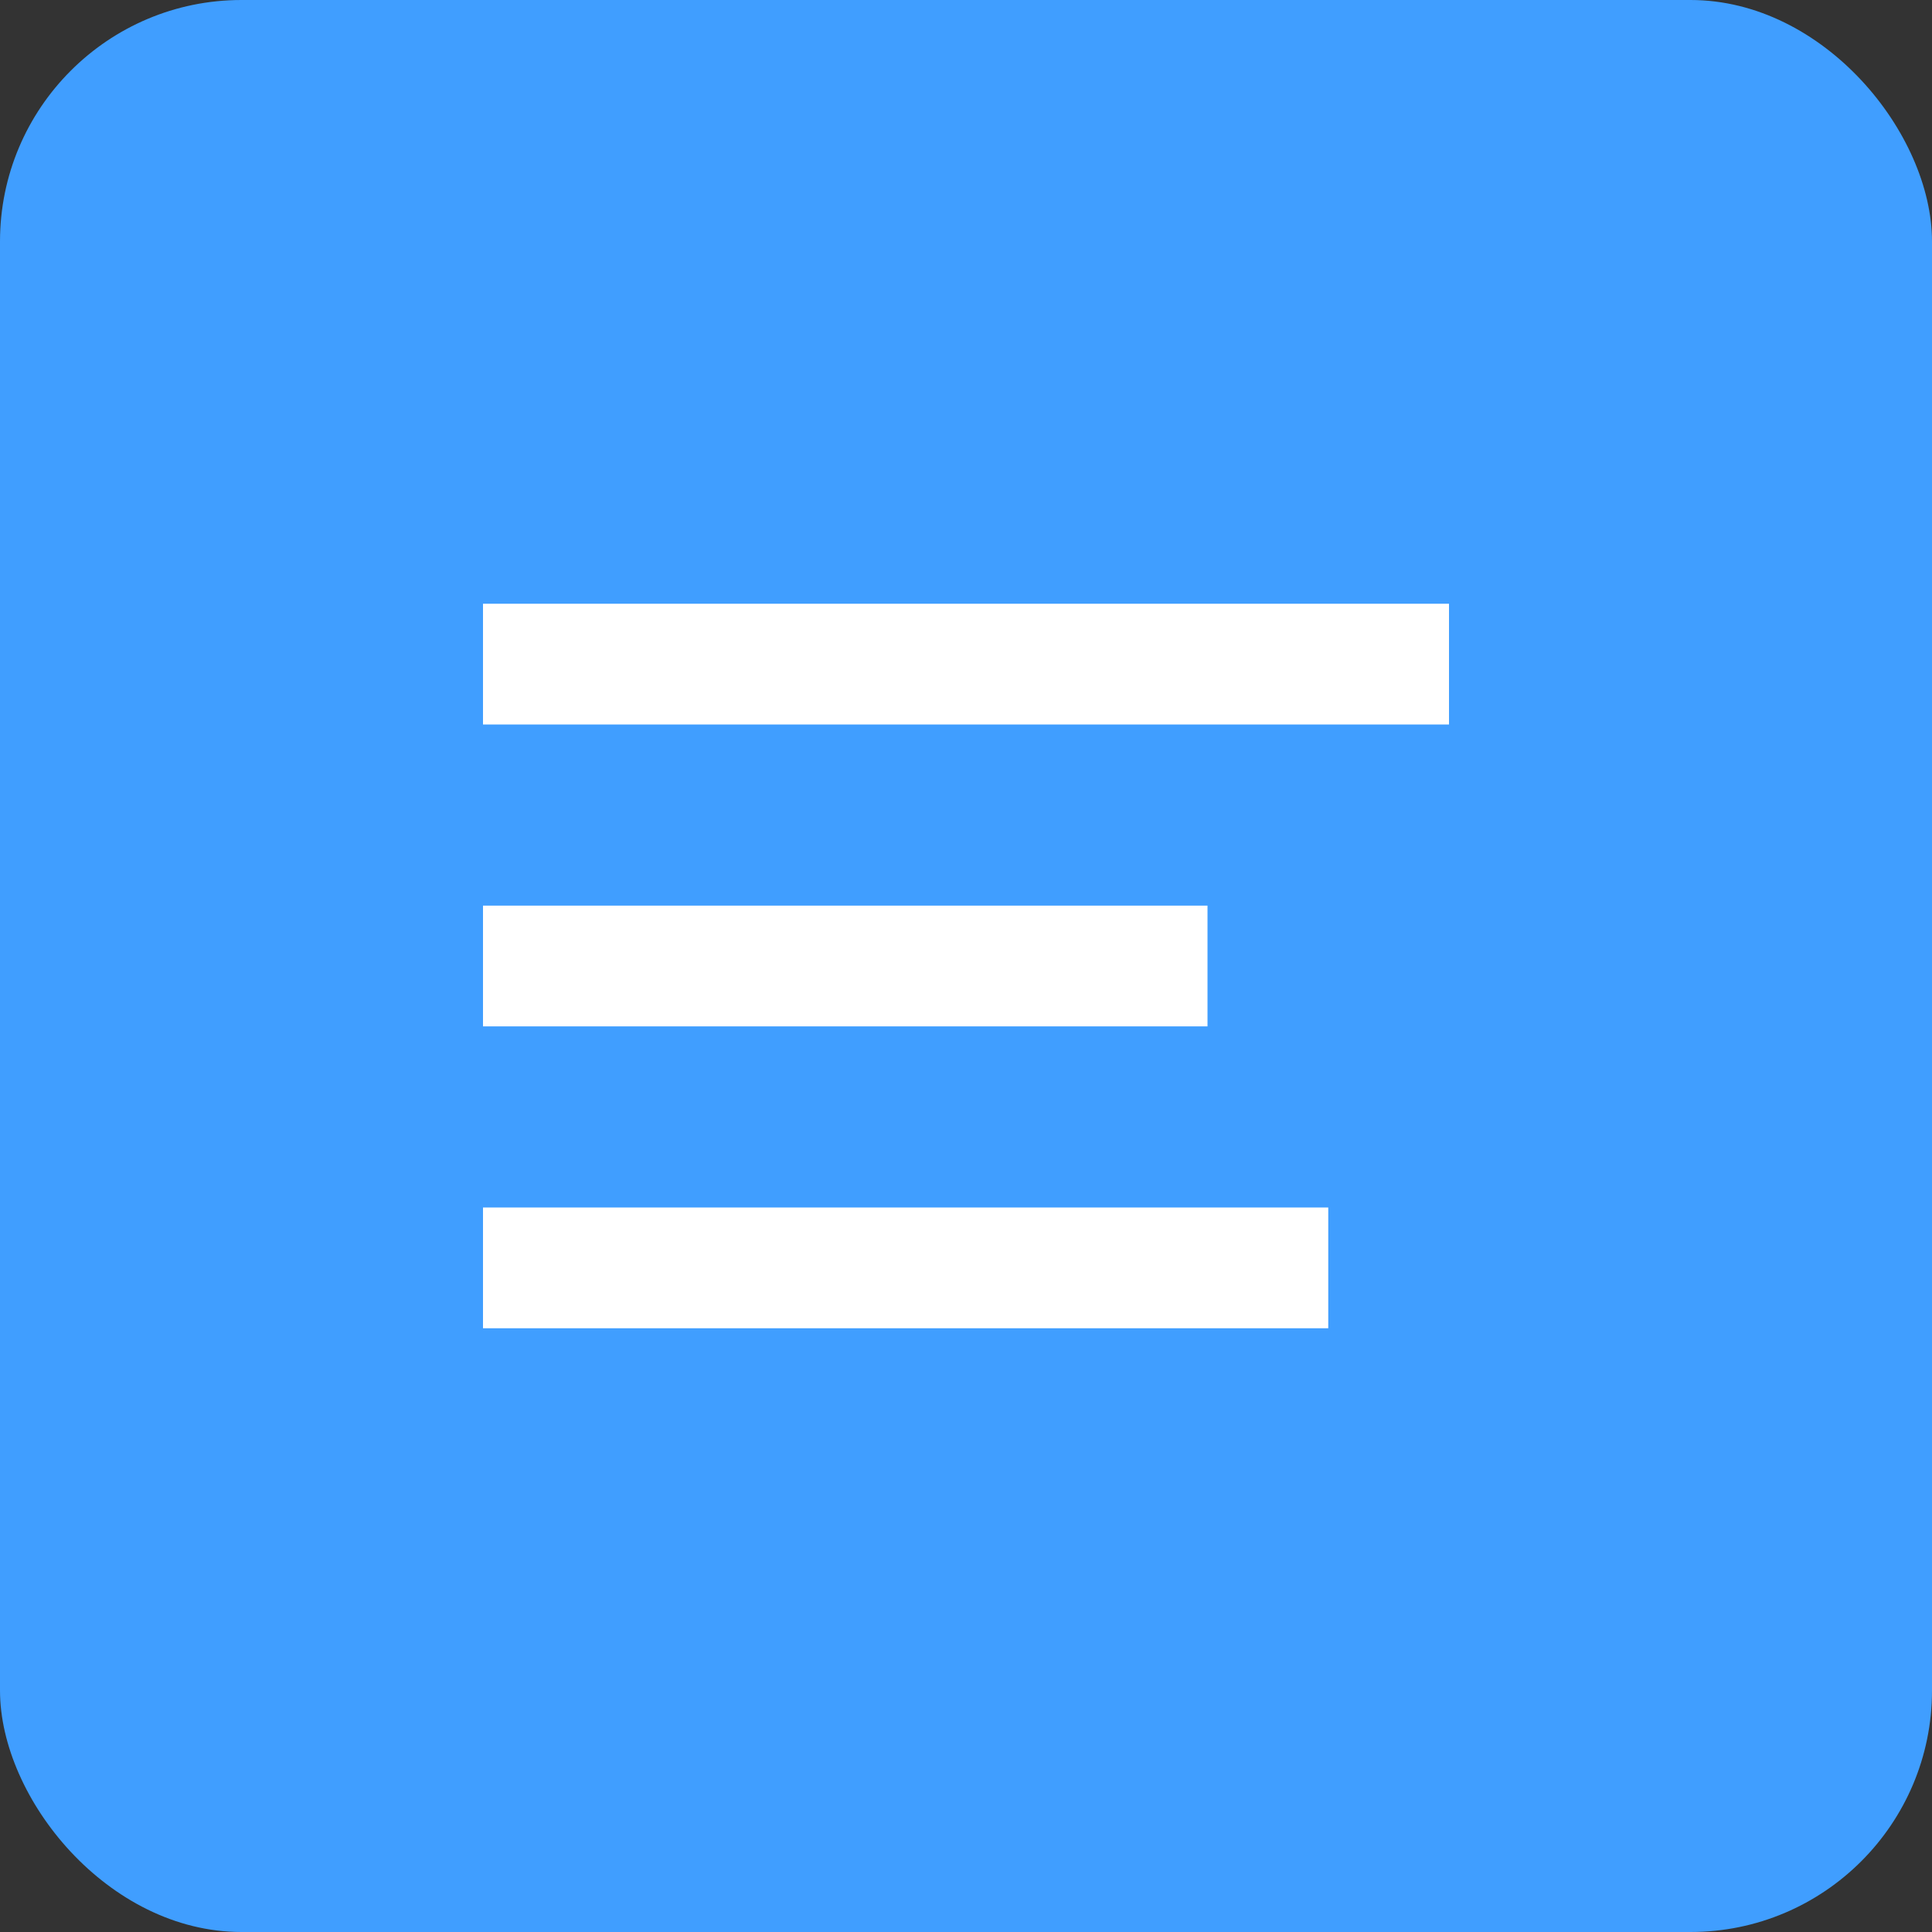
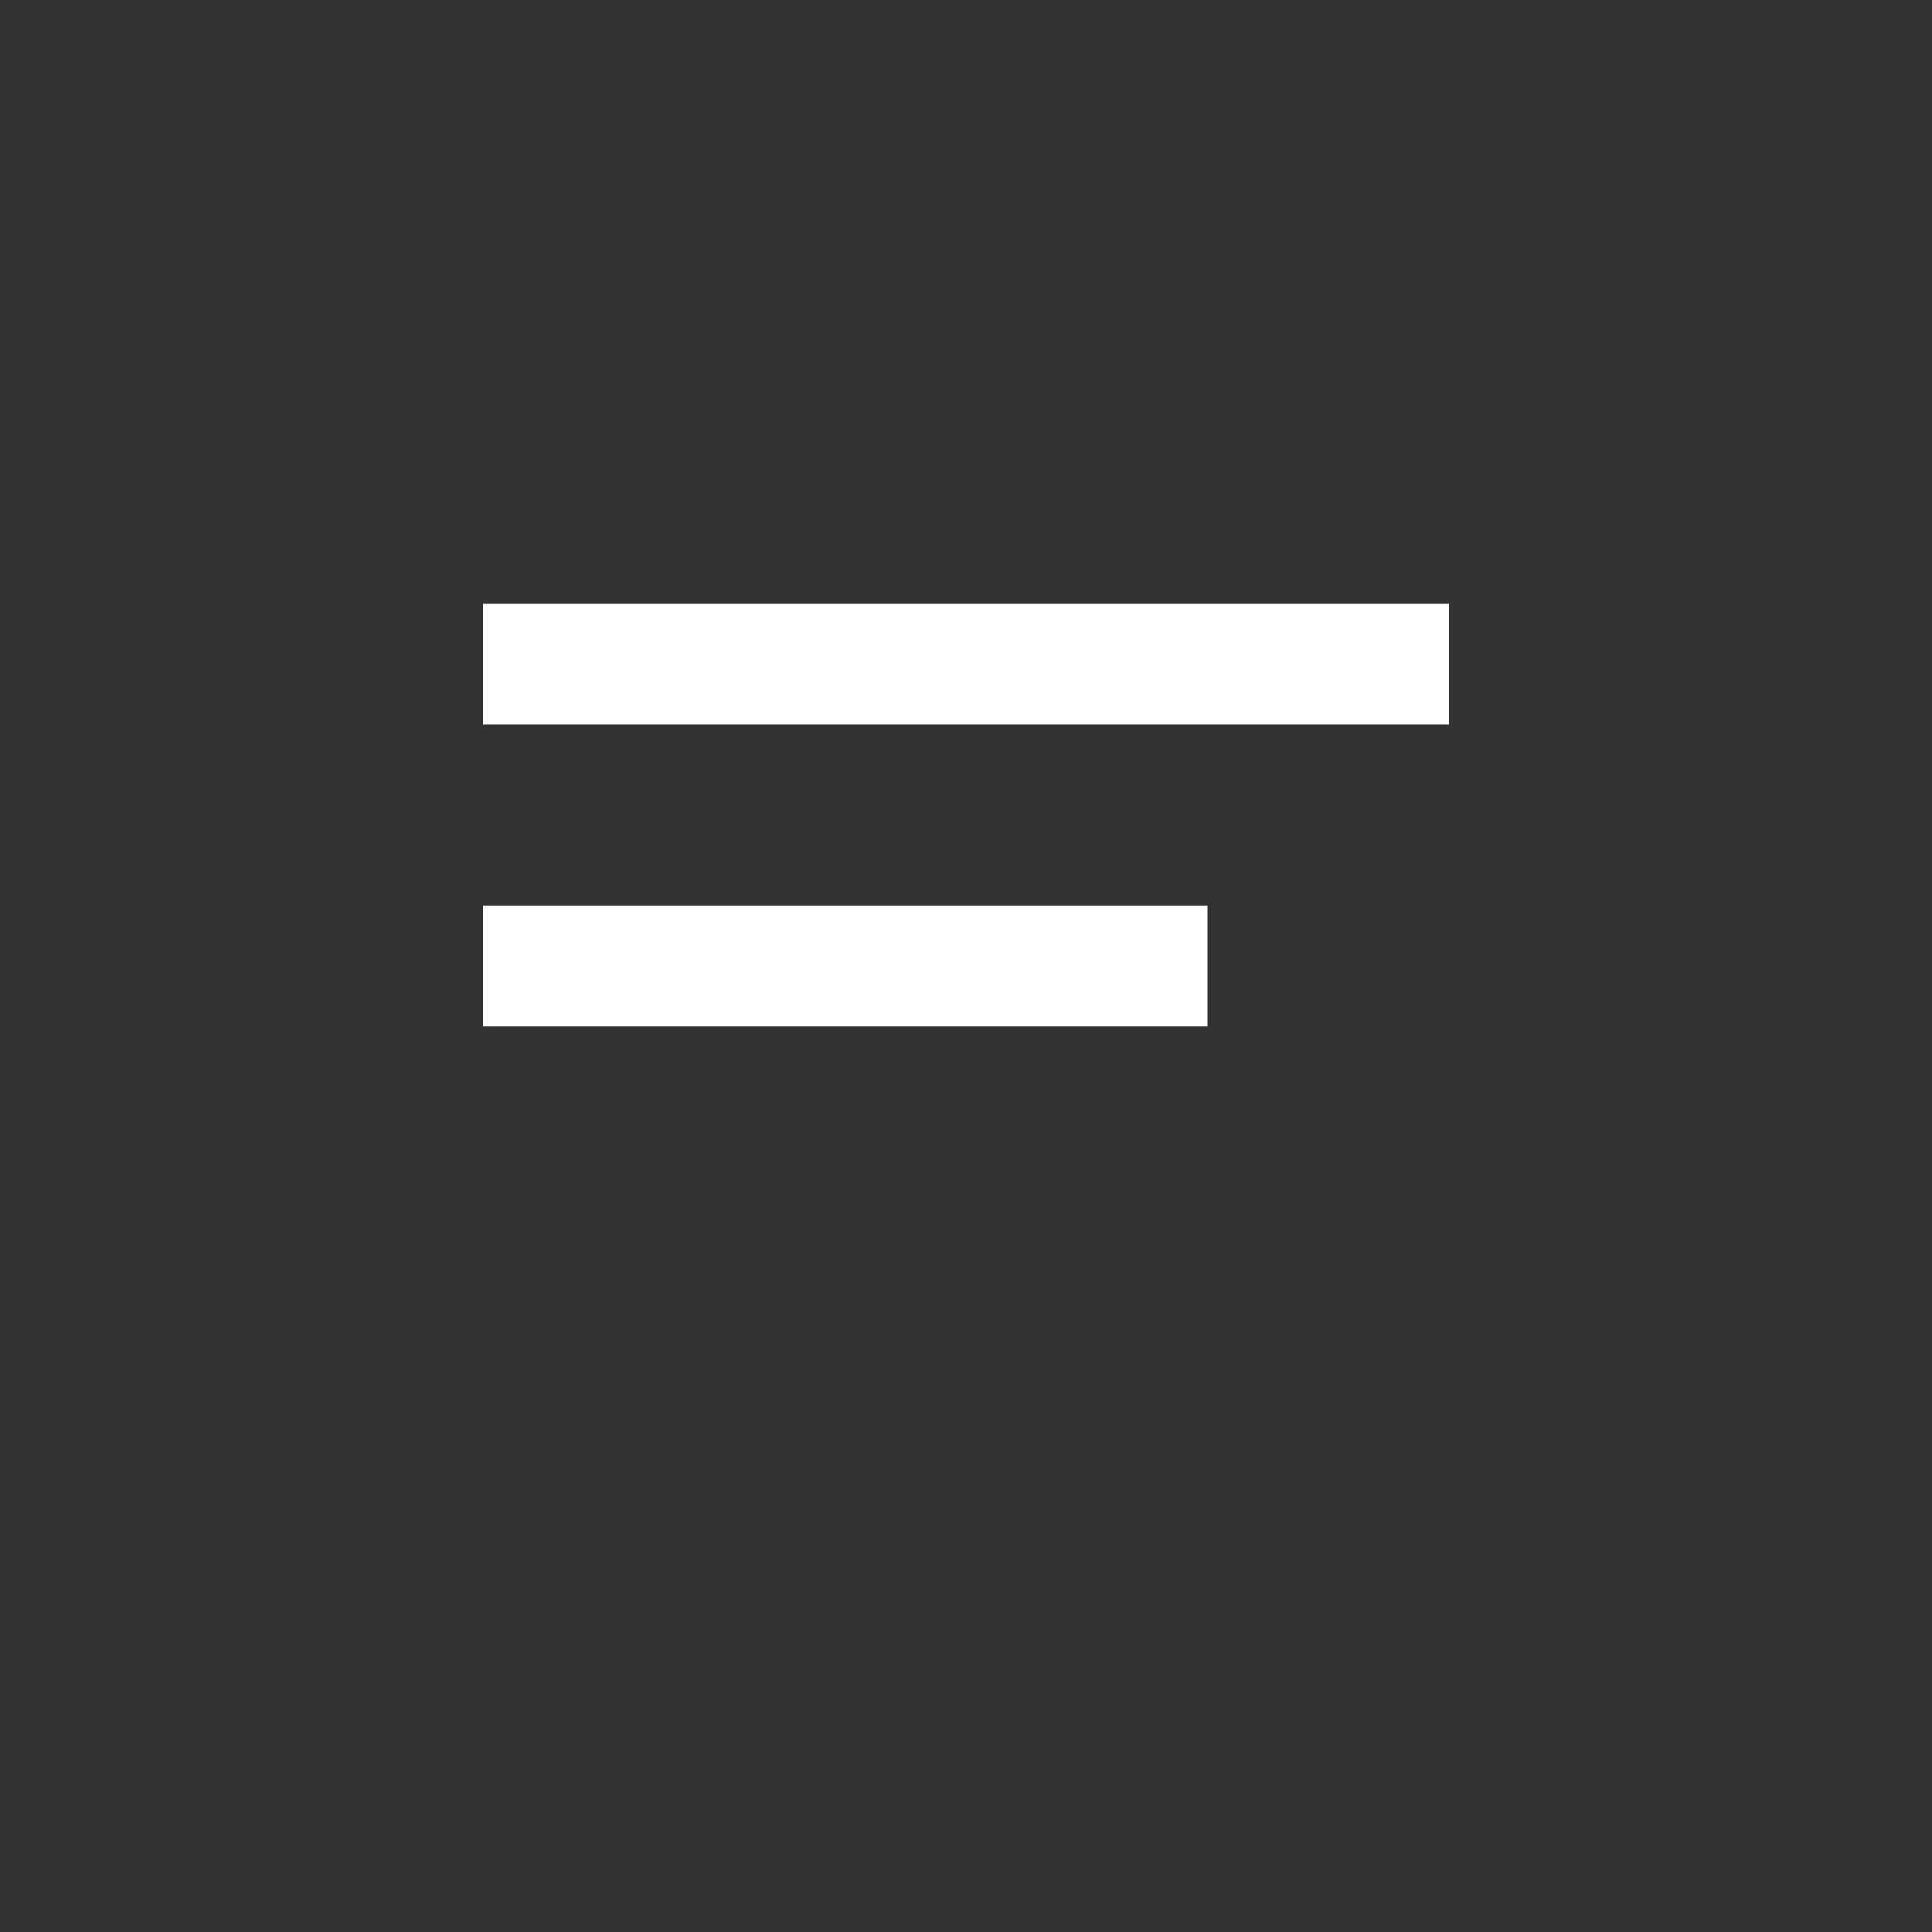
<svg xmlns="http://www.w3.org/2000/svg" viewBox="0 0 32 32">
  <rect x="0" y="0" width="32" height="32" fill="#333333" stroke="none" />
-   <rect width="32" height="32" rx="4" fill="#409EFF" />
-   <path d="M8 10h16v2H8zm0 5h12v2H8zm0 5h14v2H8z" fill="white" />
+   <path d="M8 10h16v2H8zm0 5h12v2H8zm0 5h14H8z" fill="white" />
</svg>